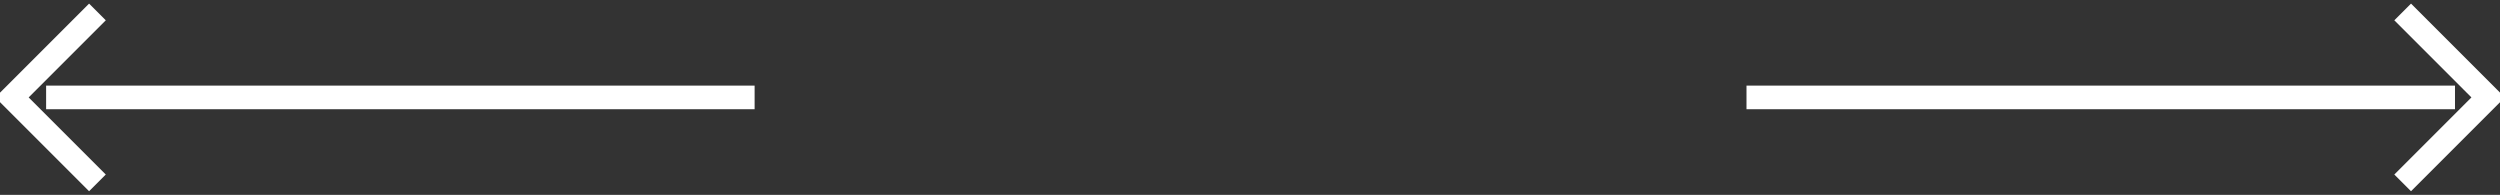
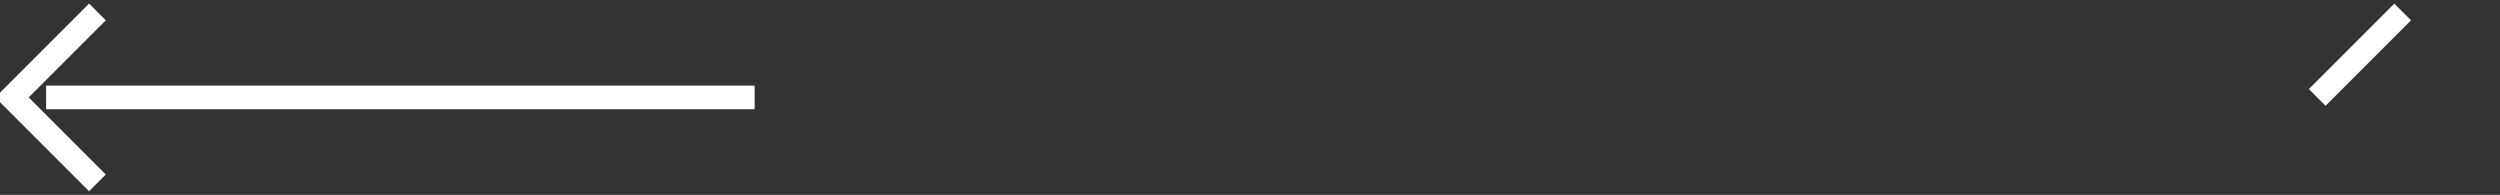
<svg xmlns="http://www.w3.org/2000/svg" id="arrows.svg" width="211.718" height="16.5" viewBox="0 0 211.718 16.5">
  <rect x="0" y="0" width="211.718" height="16.5" fill="#333333" stroke="none" />
  <defs>
    <style>
      .cls-1 {
        fill: #fff;
      }

      .cls-2 {
        fill: none;
        stroke: #fff;
        stroke-width: 2px;
        fill-rule: evenodd;
      }
    </style>
  </defs>
  <rect id="長方形_91" data-name="長方形 91" class="cls-1" x="3.906" y="7.25" width="60" height="2" />
  <path id="長方形_92" data-name="長方形 92" class="cls-2" d="M277.345,882.237L270.108,875l7.237-7.237" transform="translate(-269.094 -866.75)" />
-   <rect id="長方形_91_のコピー" data-name="長方形 91 のコピー" class="cls-1" x="147.906" y="7.25" width="60" height="2" />
-   <path id="長方形_92_のコピー" data-name="長方形 92 のコピー" class="cls-2" d="M472.569,867.763L479.806,875l-7.237,7.237" transform="translate(-269.094 -866.75)" />
+   <path id="長方形_92_のコピー" data-name="長方形 92 のコピー" class="cls-2" d="M472.569,867.763l-7.237,7.237" transform="translate(-269.094 -866.75)" />
</svg>